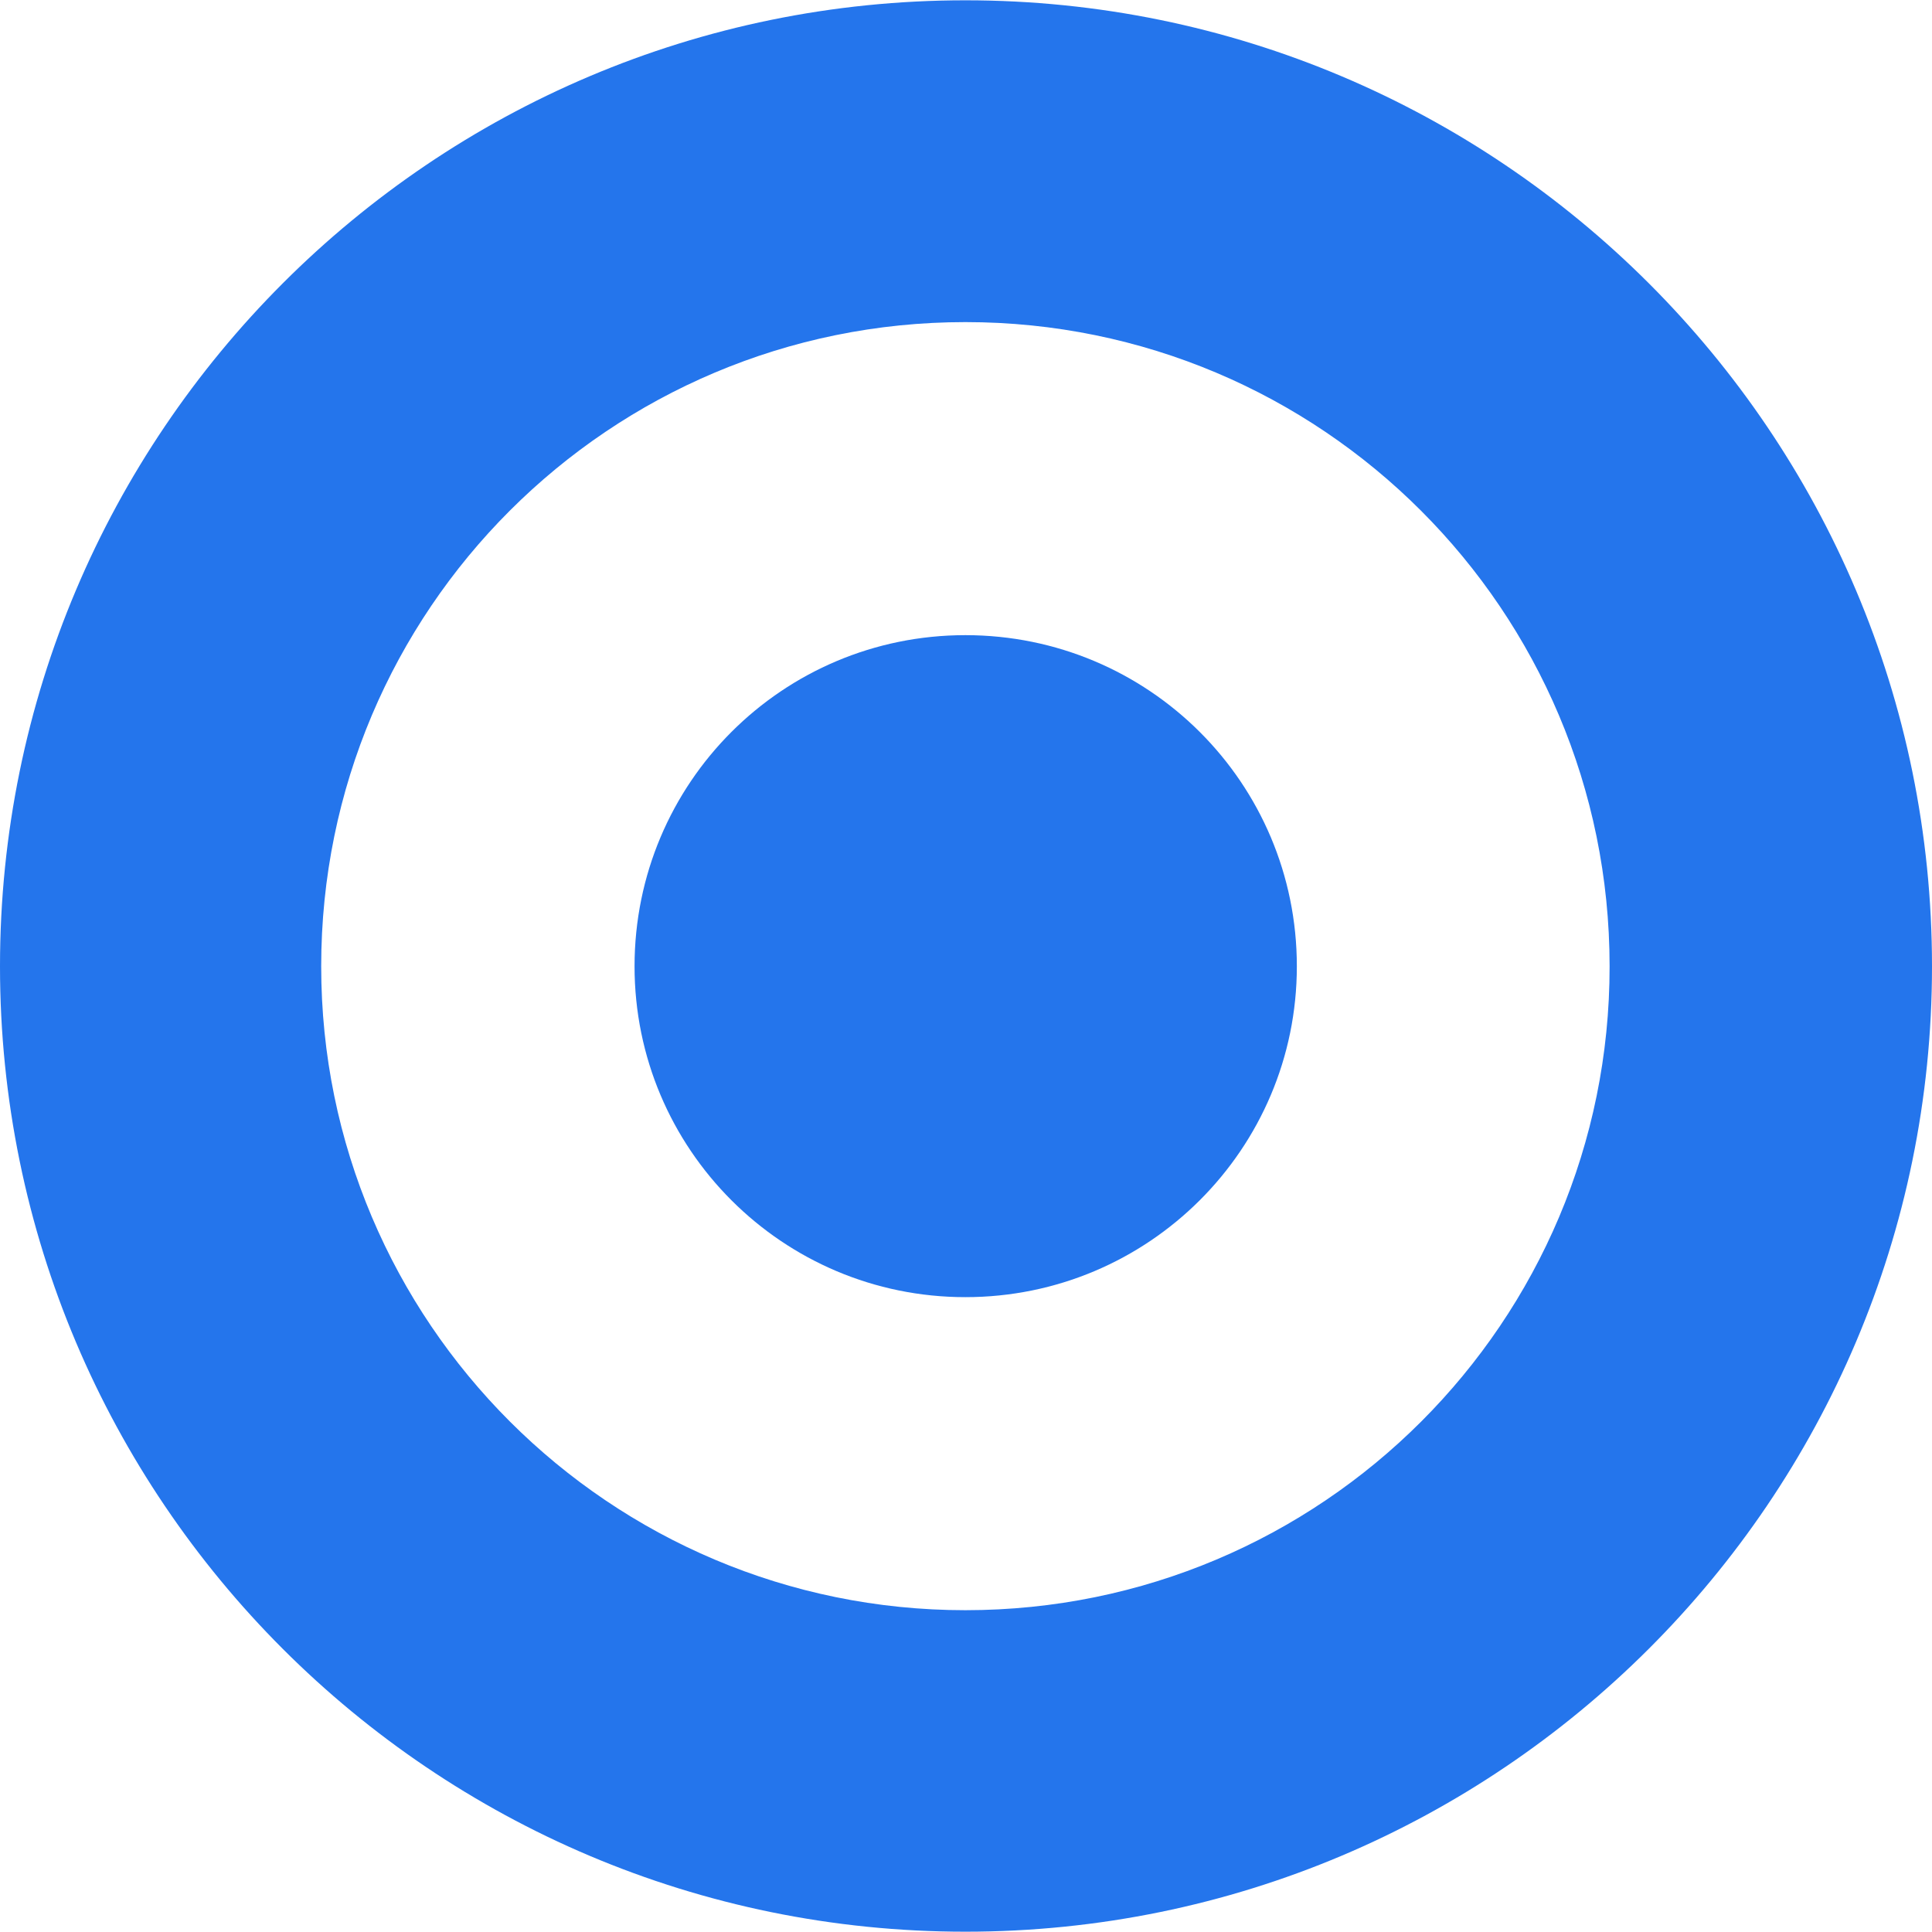
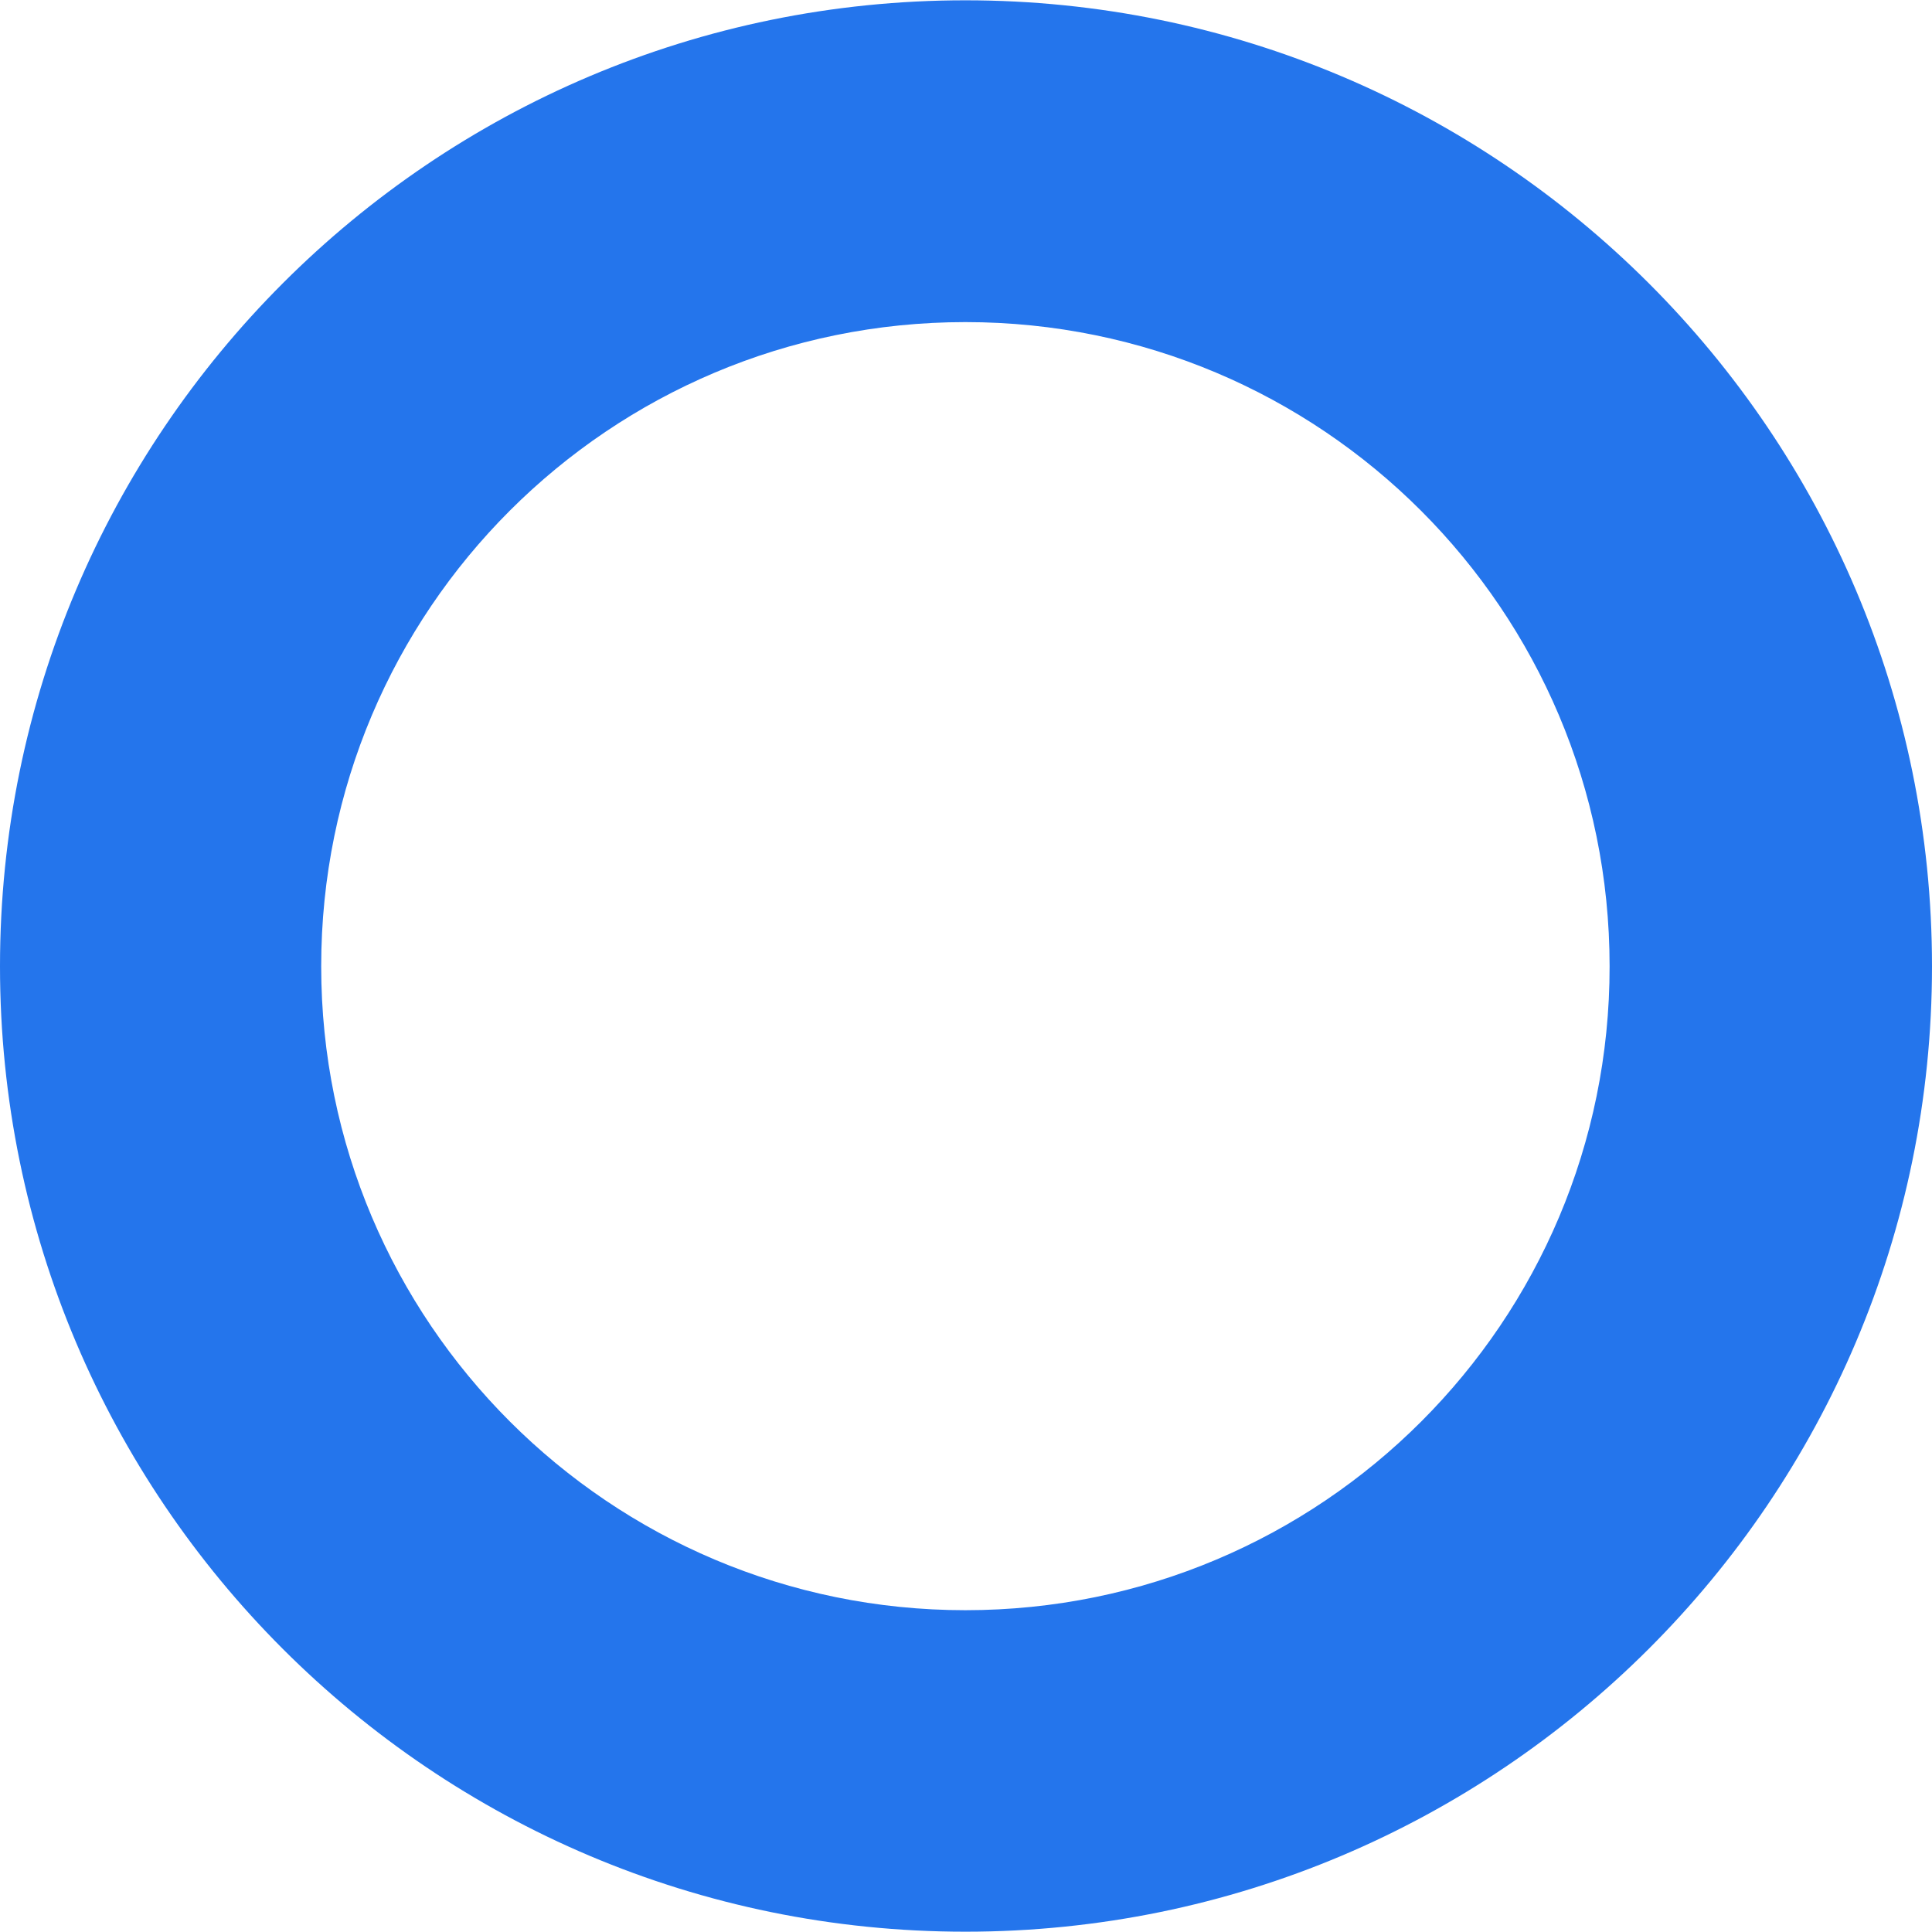
<svg xmlns="http://www.w3.org/2000/svg" version="1.1" id="Layer_11" x="0px" y="0px" viewBox="0 0 640.6 640.6" style="enable-background:new 0 0 640.6 640.6;" xml:space="preserve">
  <style type="text/css">
	.st0{fill:#2475EC;}
</style>
  <g>
    <path class="st0" d="M320.1,533.9c-117.9,0-213.6-95.6-213.6-213.5c0-118.2,95.7-213.6,213.6-213.6c118,0,213.6,95.5,213.6,213.6   C533.8,438.3,438.2,533.9,320.1,533.9 M320.1,0.1C143.4,0.1,0,143.5,0,320.4c0,176.8,143.4,320.1,320.1,320.1   c176.9,0,320.5-143.4,320.5-320.1C640.6,143.5,497,0.1,320.1,0.1z" />
-     <path class="st0" d="M320.1,210.6c-60.6,0-109.7,49-109.7,109.8c0,60.6,49.1,109.7,109.7,109.7c60.7,0,109.9-49.1,109.9-109.7   C430,259.6,380.8,210.6,320.1,210.6" />
  </g>
</svg>